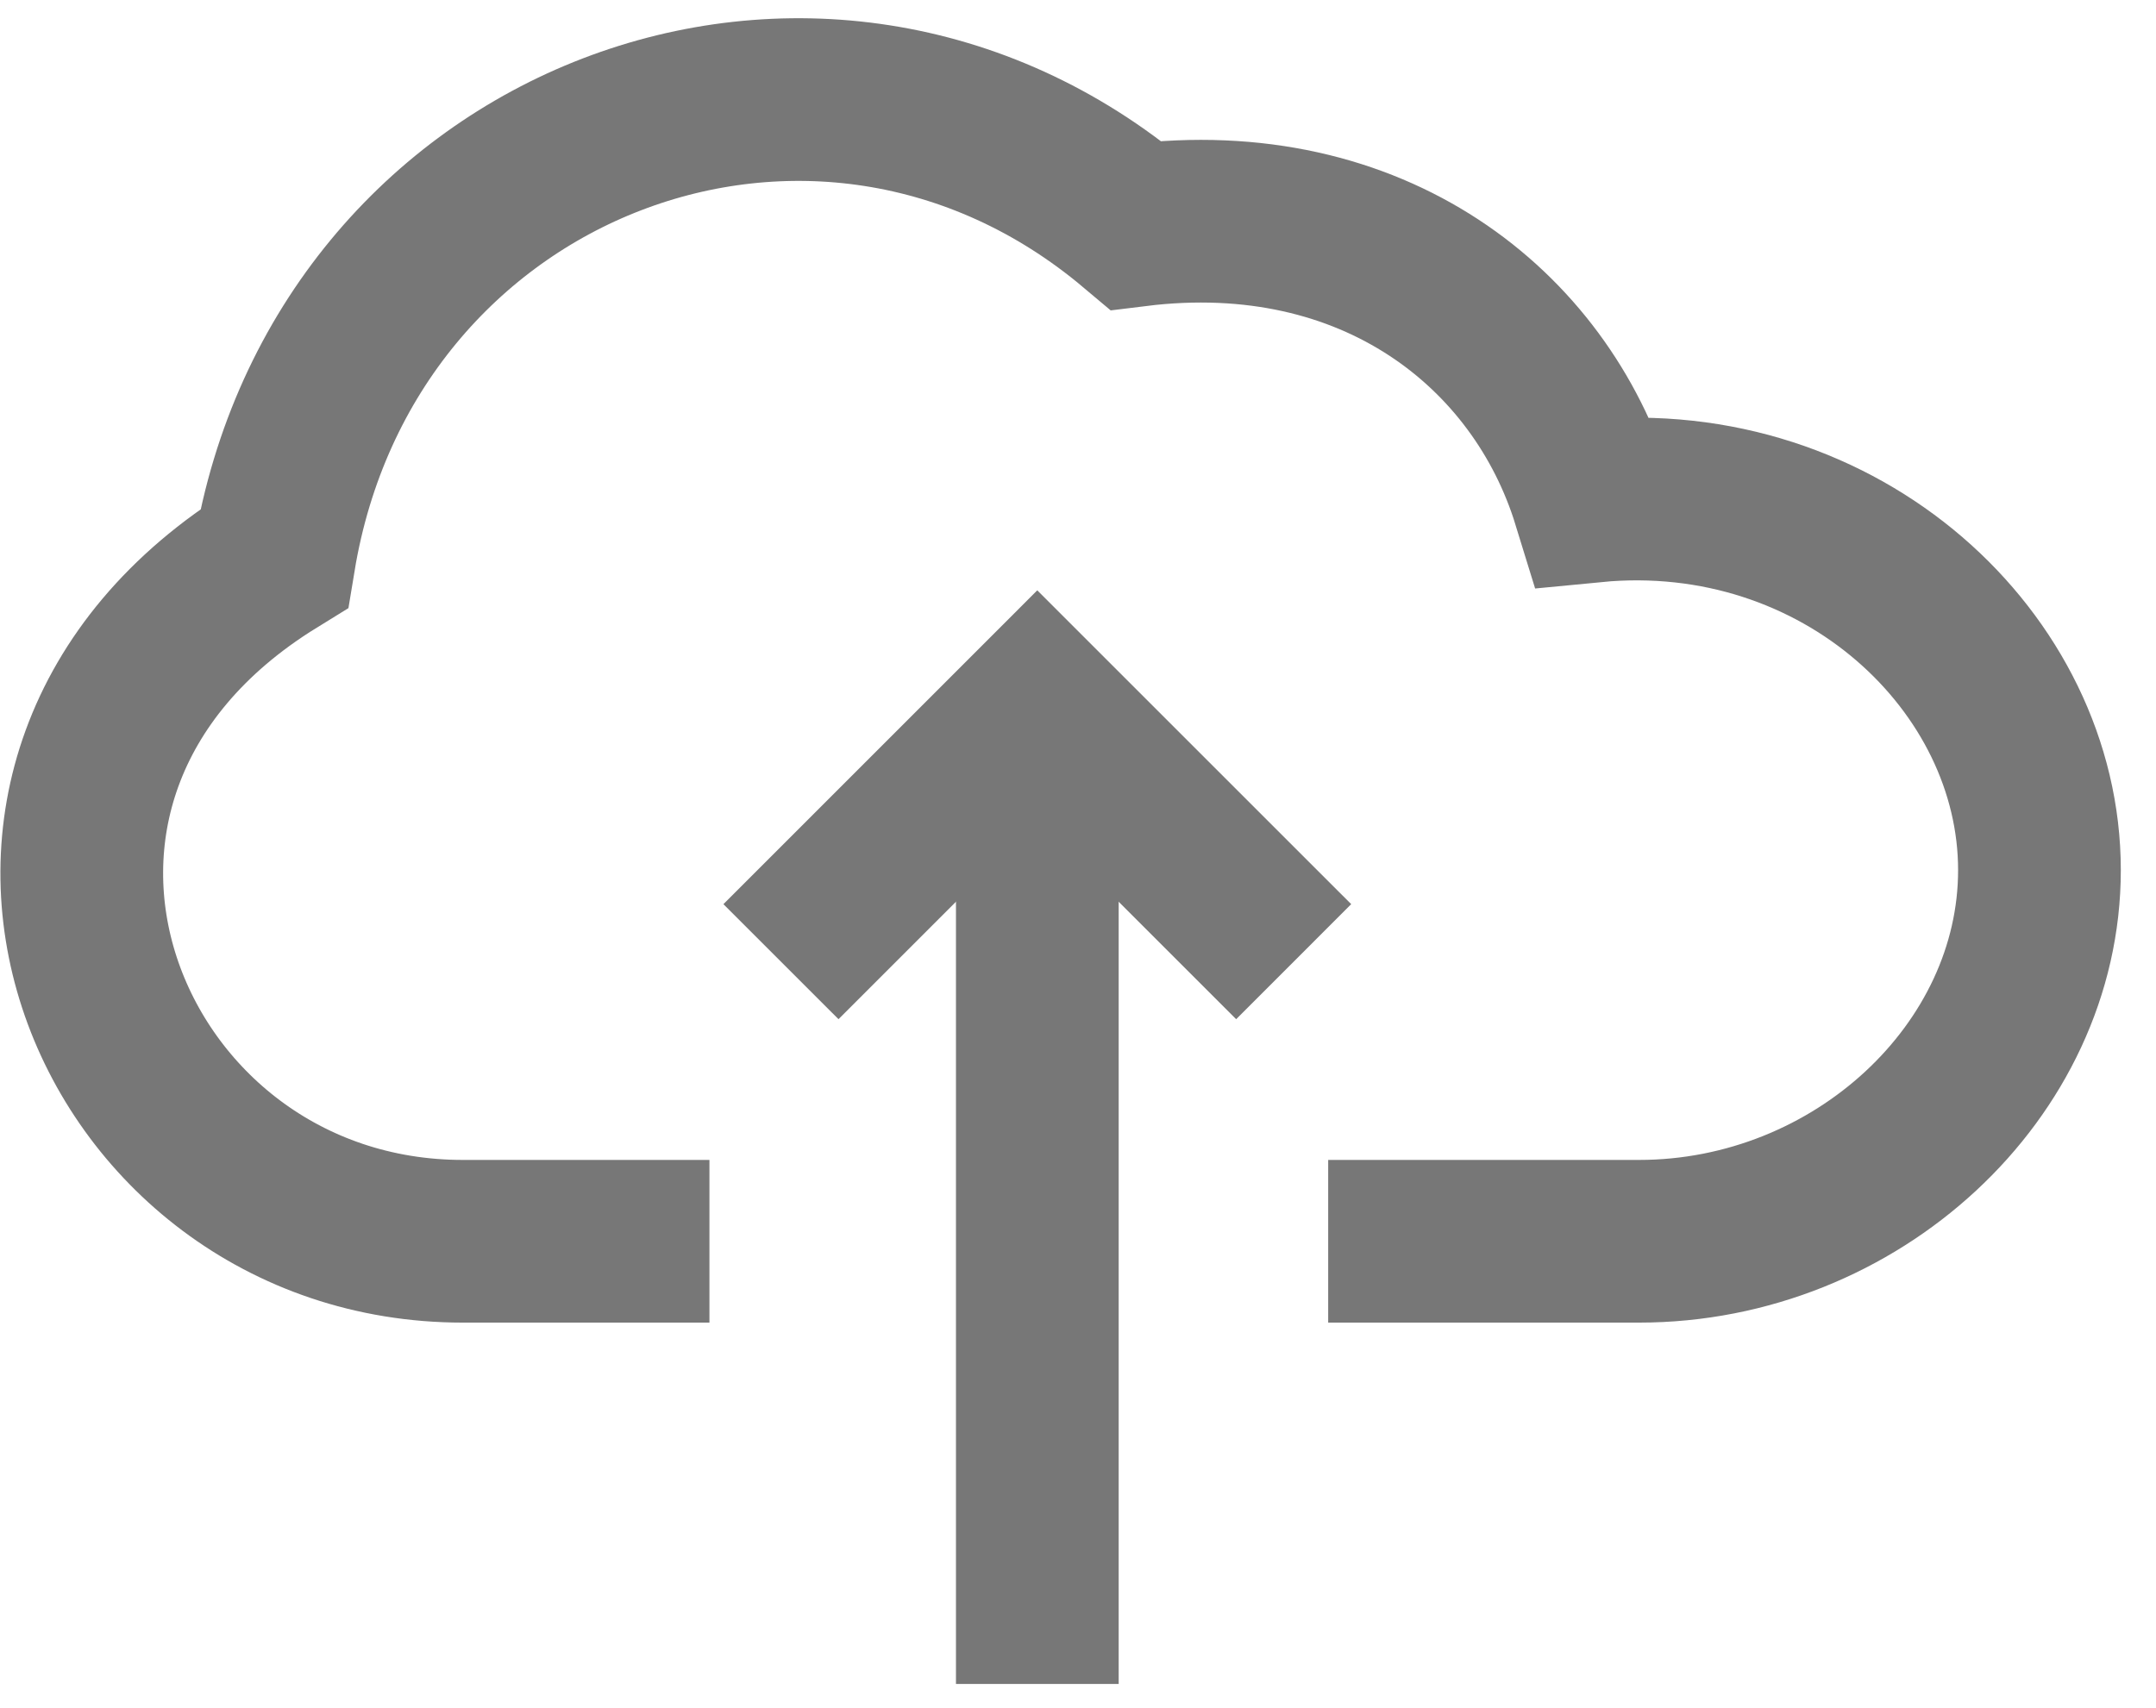
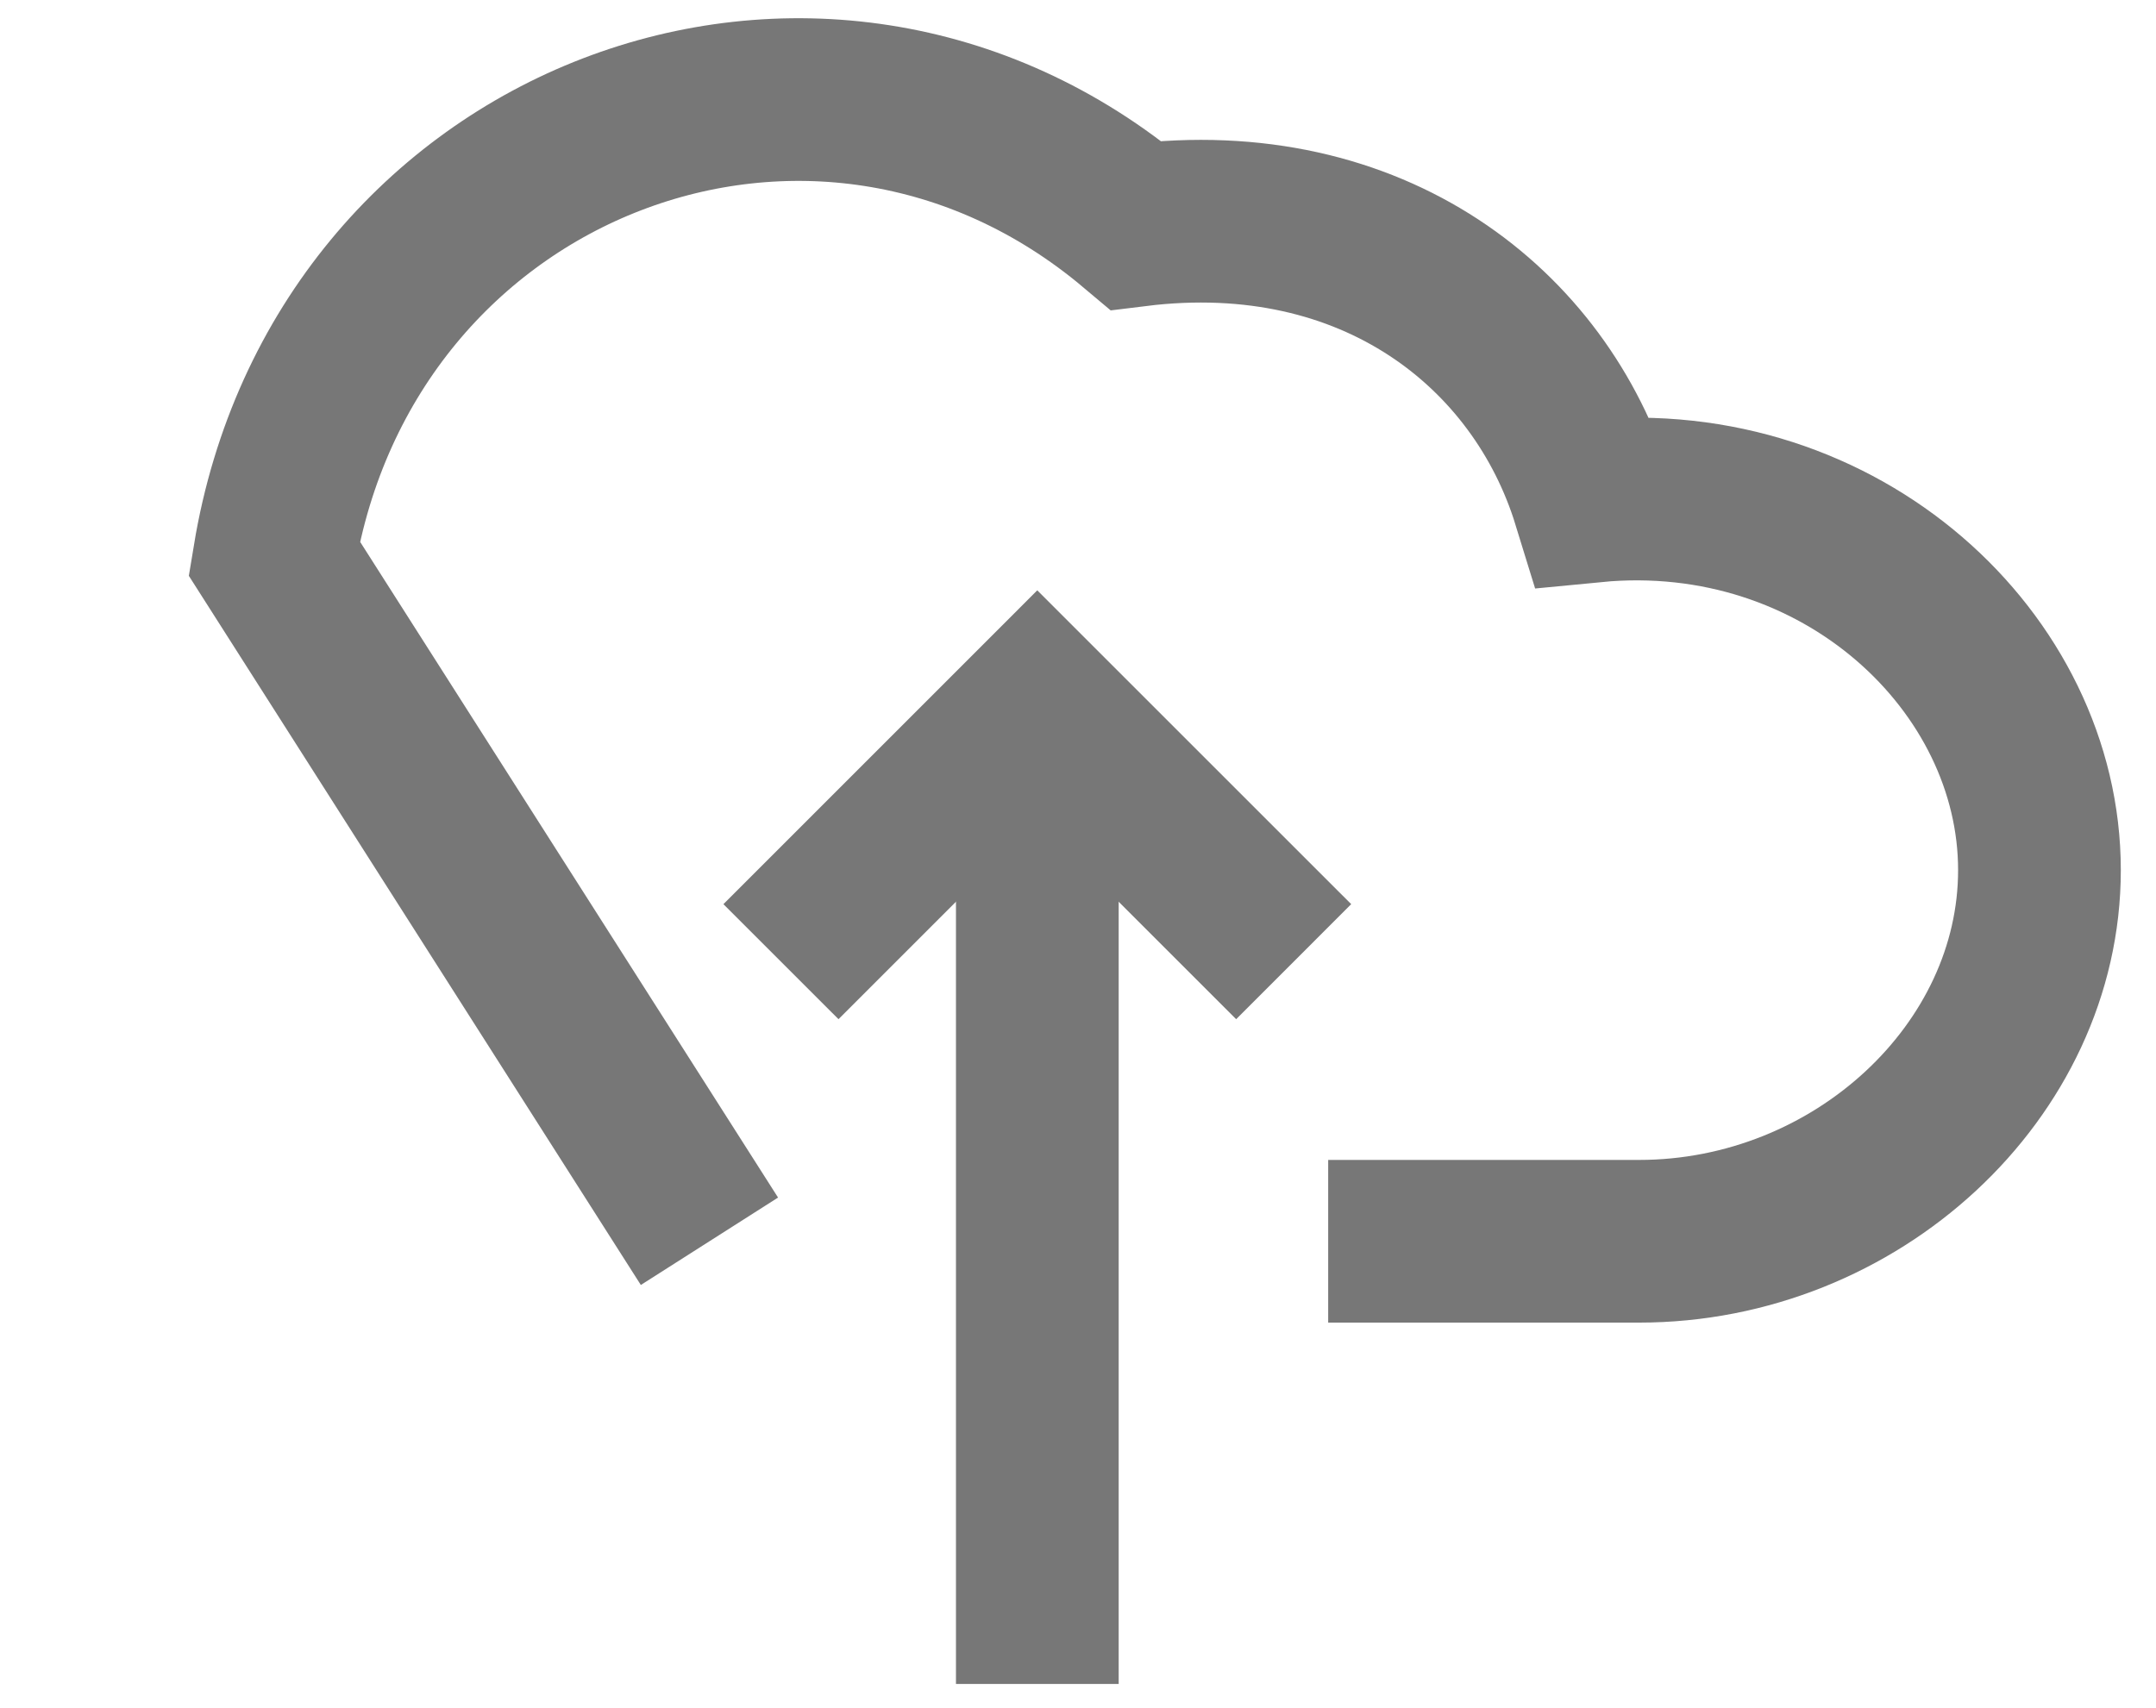
<svg xmlns="http://www.w3.org/2000/svg" width="53" height="42" viewBox="0 0 53 42">
  <g fill="none" fill-rule="evenodd" transform="translate(-2 -5)">
-     <rect width="55" height="55" />
    <g stroke="#777" stroke-width="4" transform="translate(4.01 7.448)">
      <path d="M23.49,14.896 L23.49,38.958" />
      <polyline points="17.188 21.198 23.489 14.896 29.792 21.198" />
-       <path d="M30.64,28.073 L38.282,28.073 C43.617,28.073 48.125,23.892 48.125,18.947 C48.125,13.843 43.249,9.283 37.159,9.874 C35.856,5.638 31.754,2.368 25.914,3.092 C18.109,-3.479 6.429,0.971 4.73,11.281 C-4.068,16.706 0.527,28.073 9.368,28.073 L15.43,28.073" />
+       <path d="M30.64,28.073 L38.282,28.073 C43.617,28.073 48.125,23.892 48.125,18.947 C48.125,13.843 43.249,9.283 37.159,9.874 C35.856,5.638 31.754,2.368 25.914,3.092 C18.109,-3.479 6.429,0.971 4.73,11.281 L15.43,28.073" />
    </g>
  </g>
</svg>